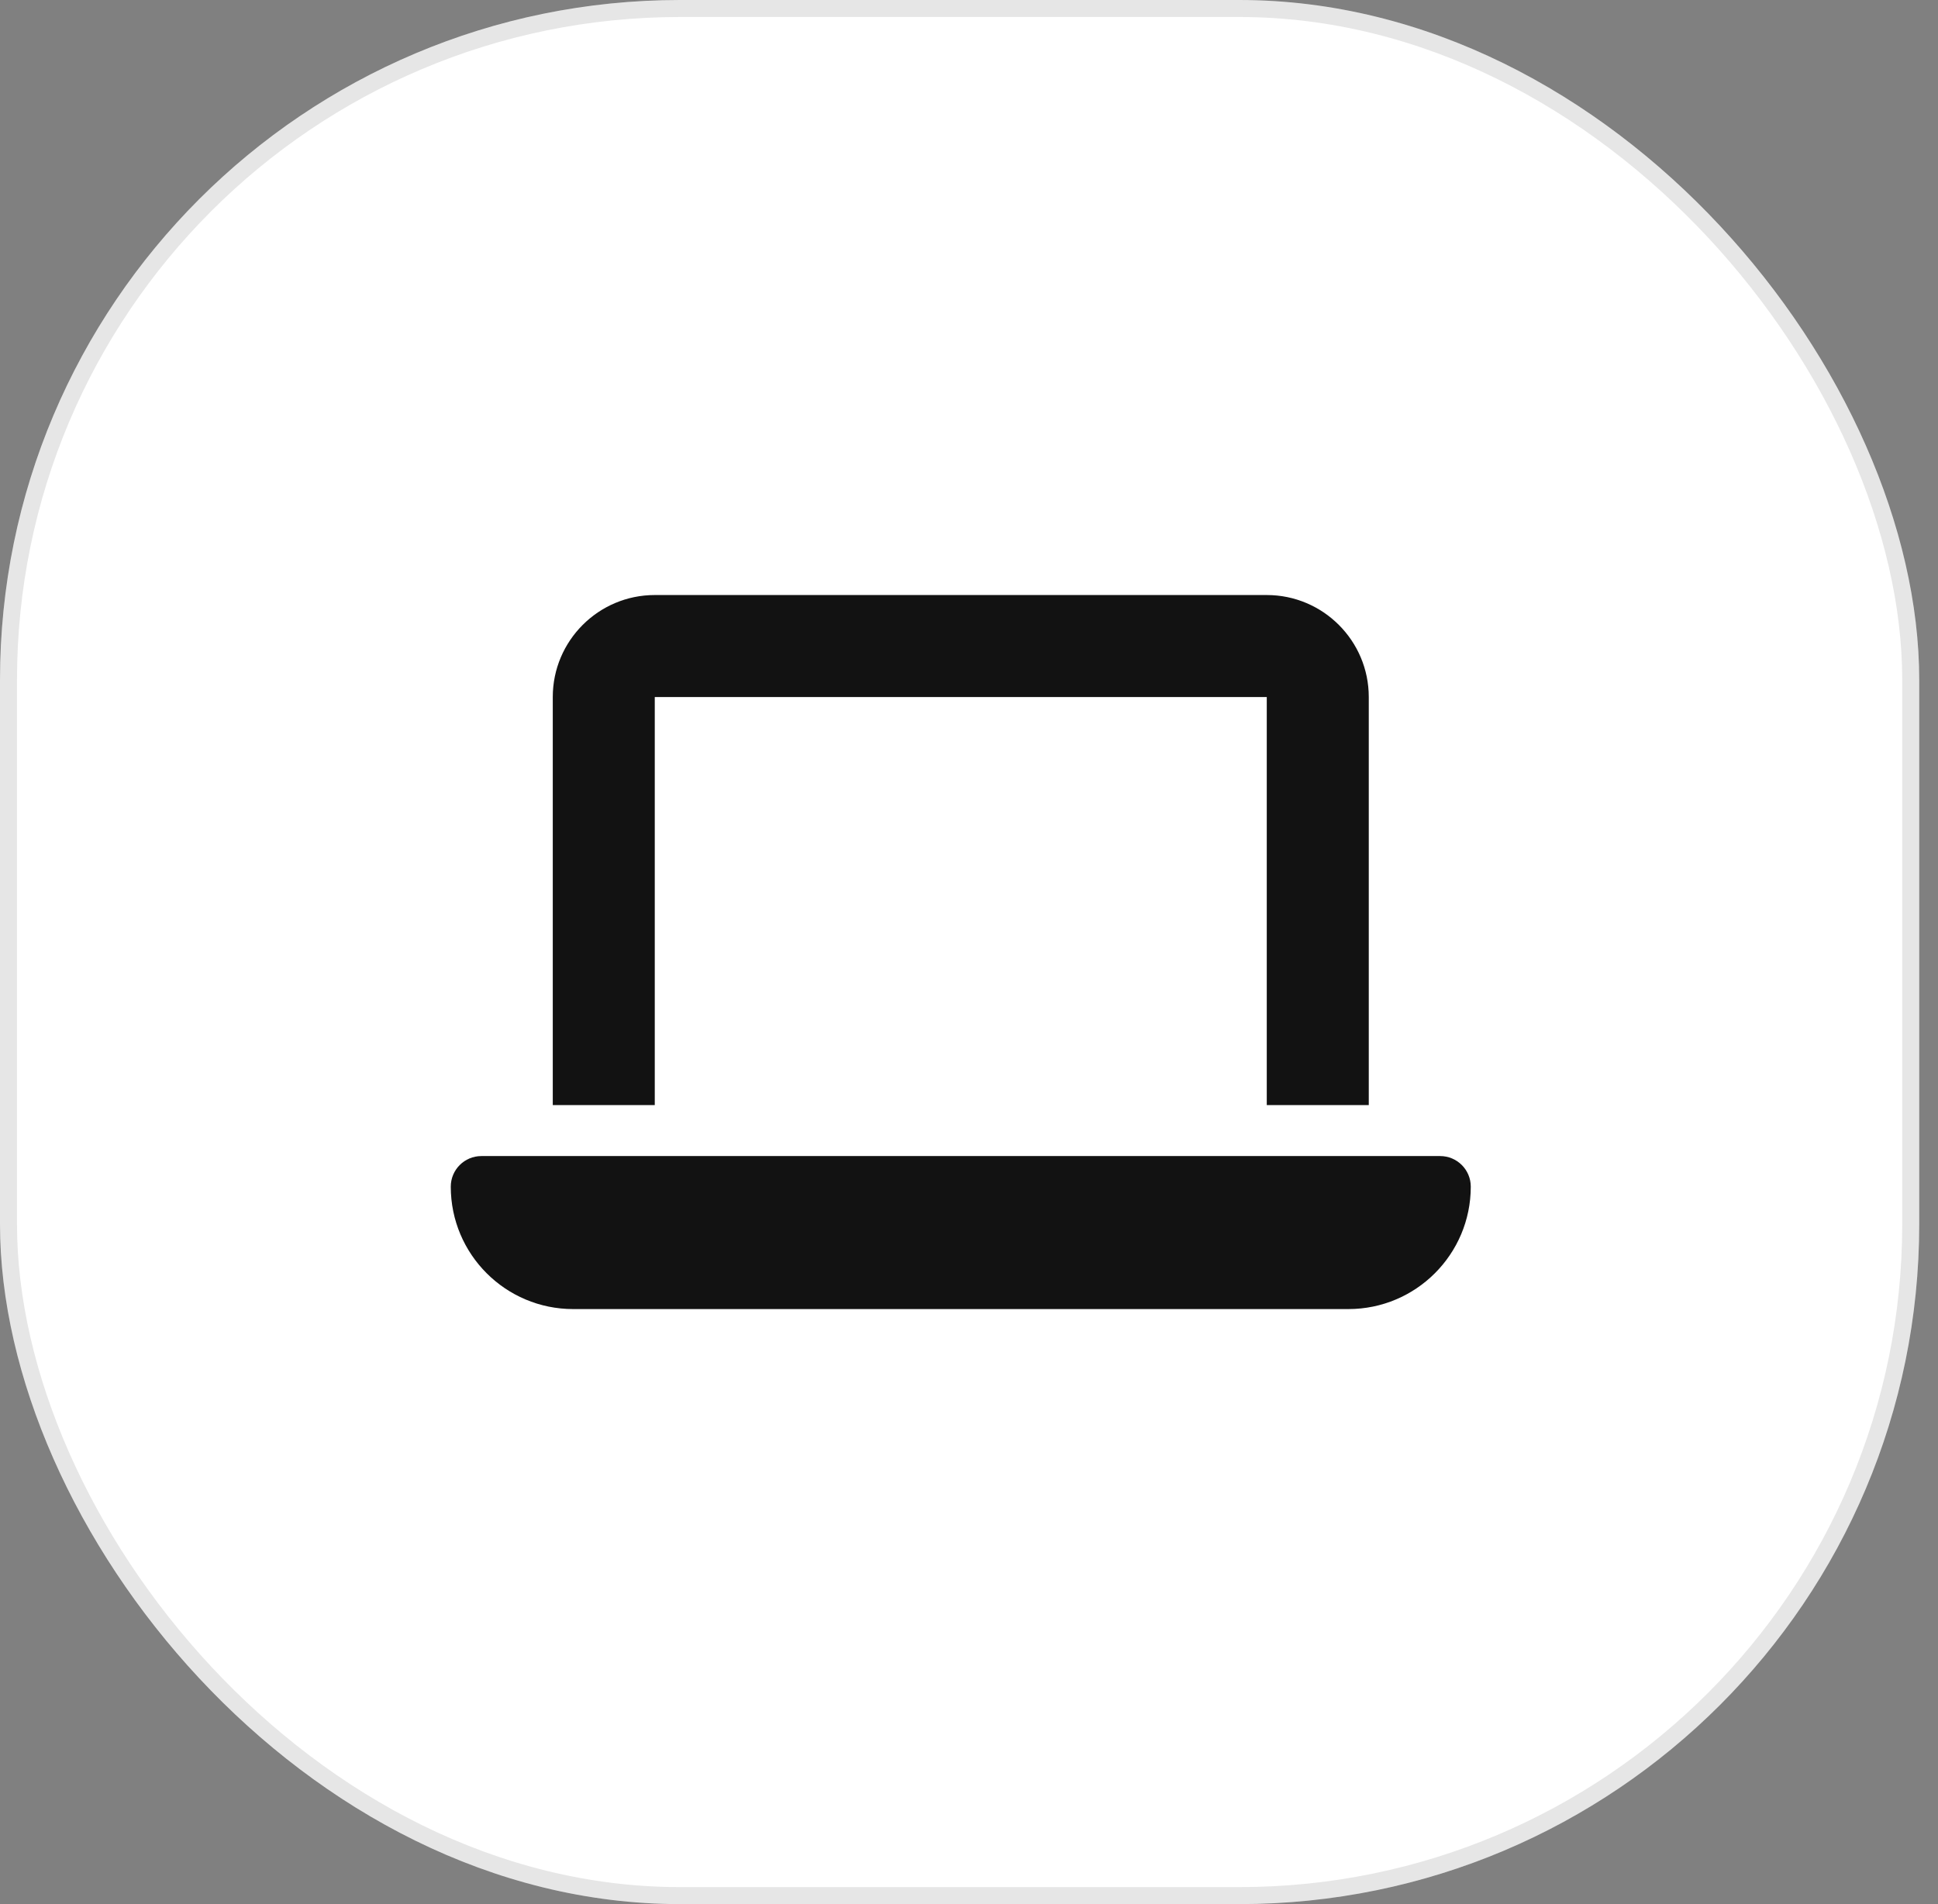
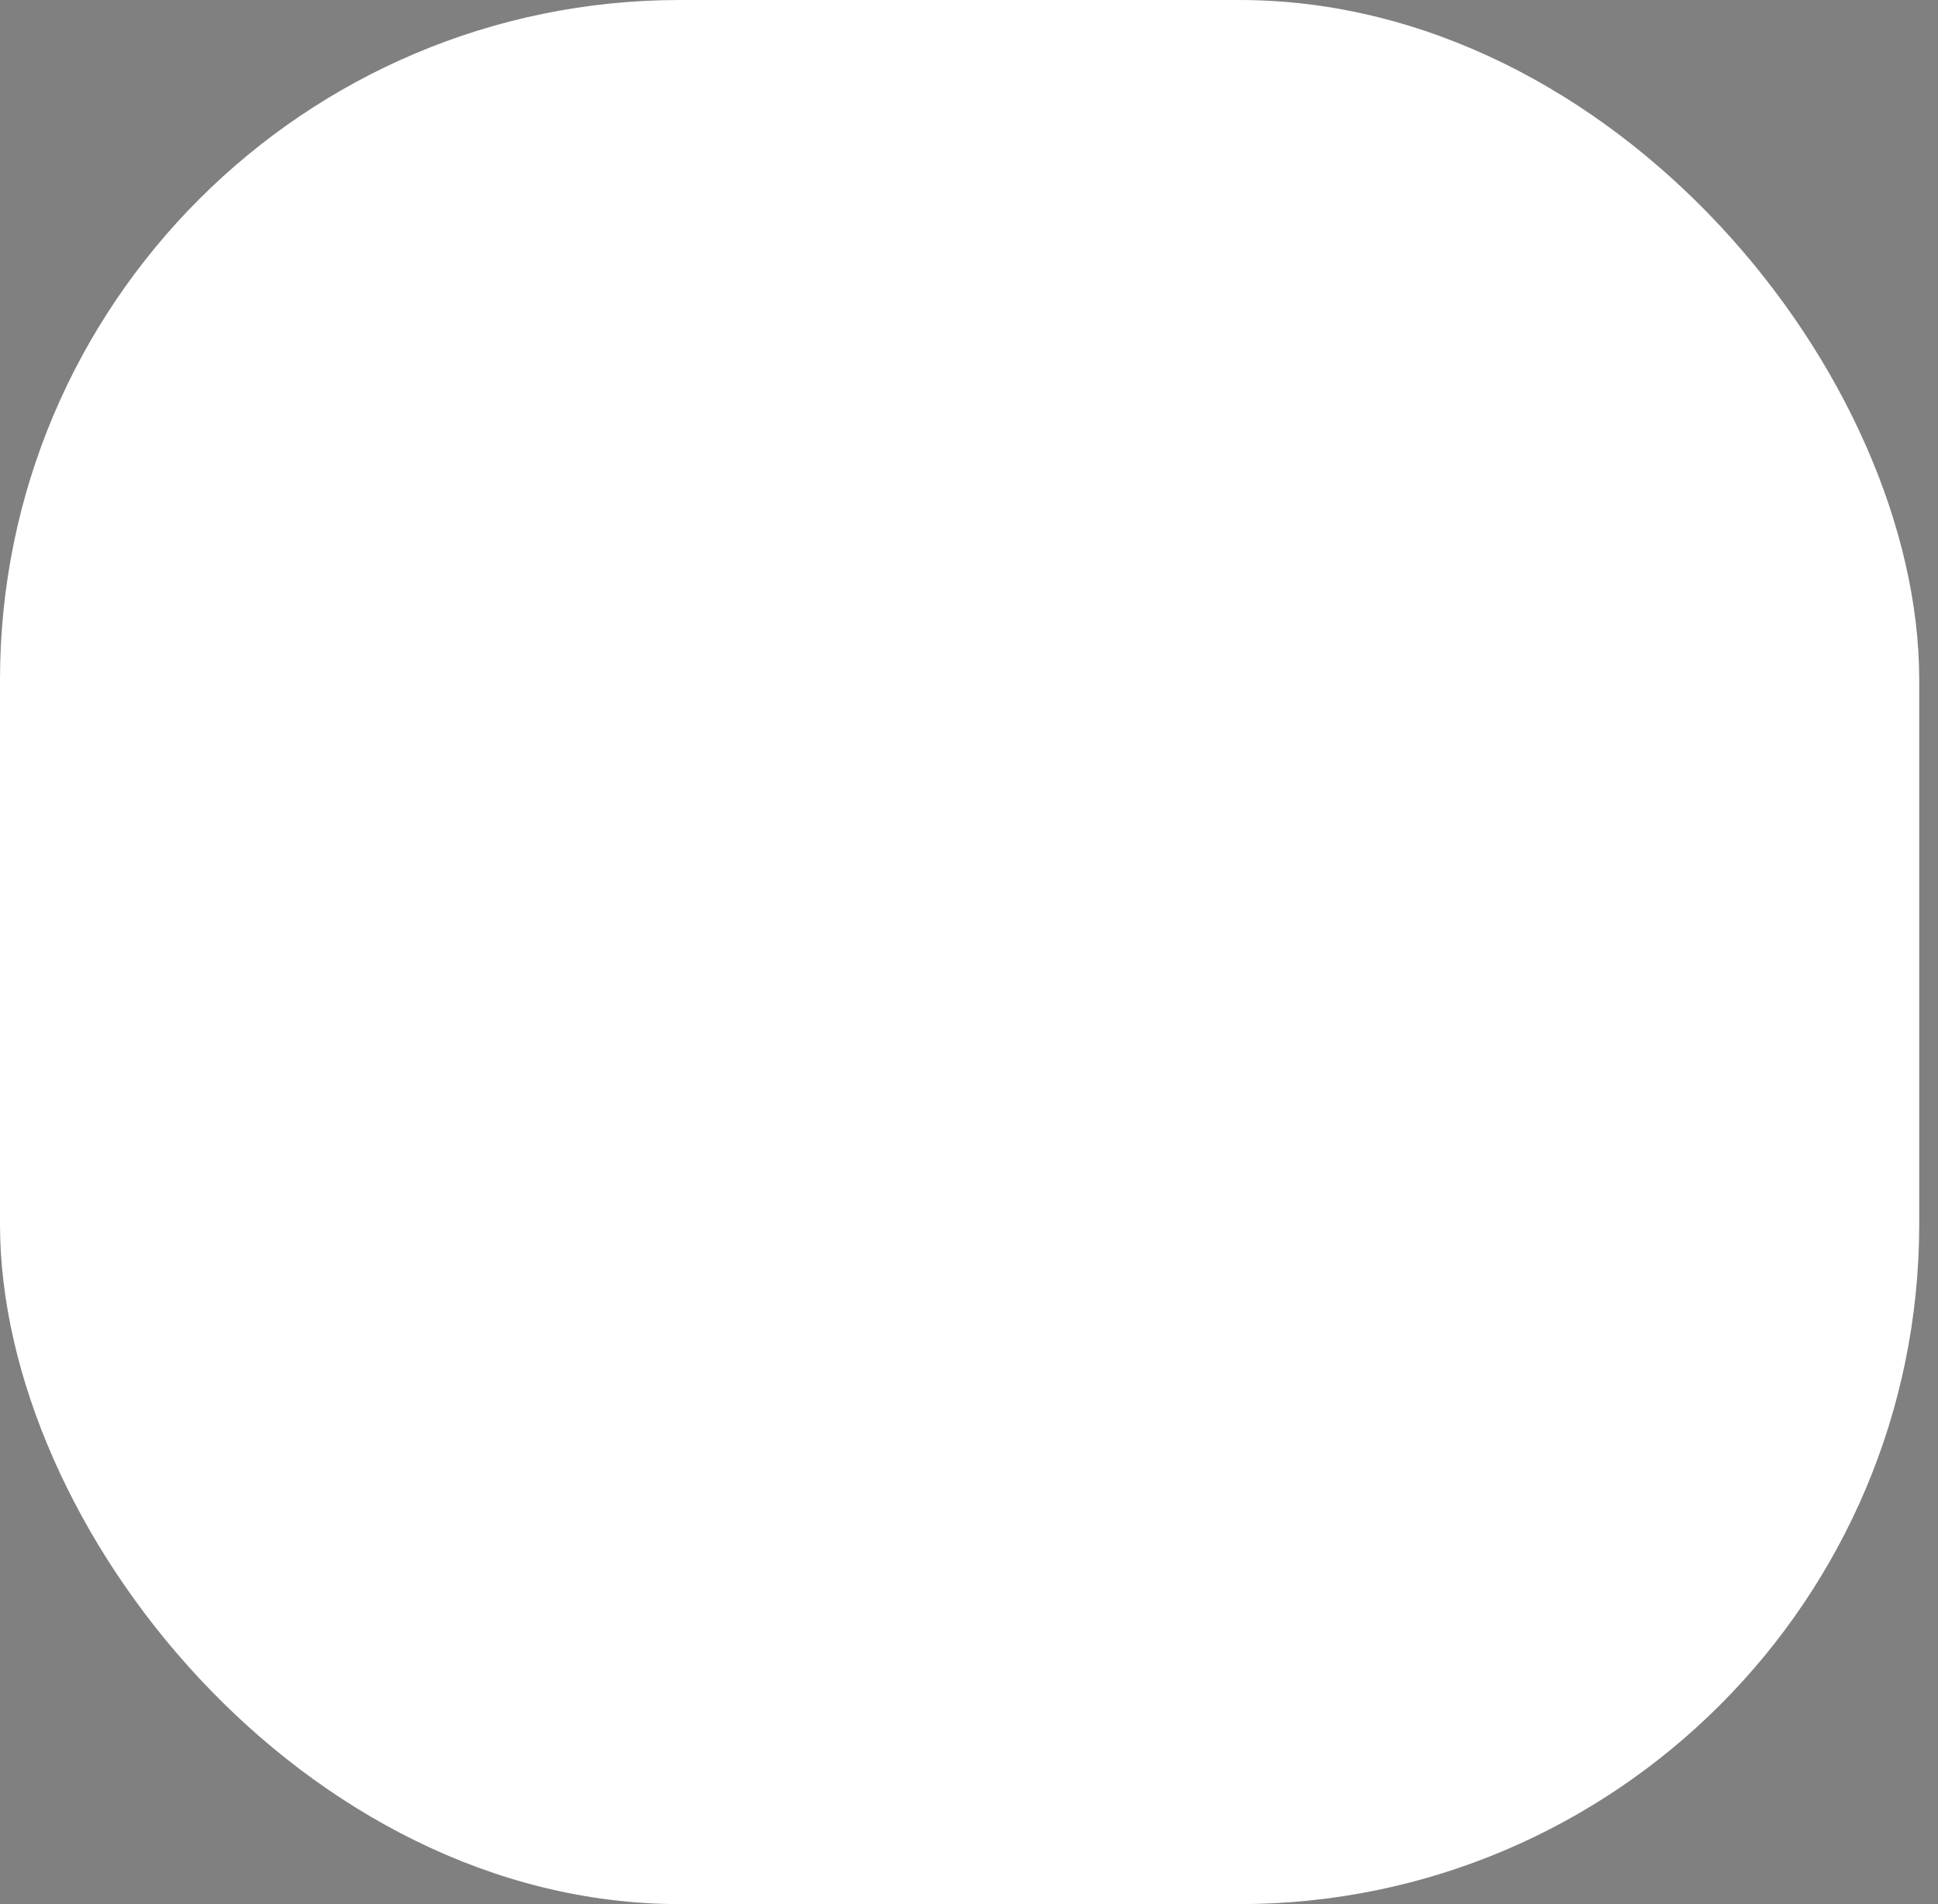
<svg xmlns="http://www.w3.org/2000/svg" width="57" height="56" viewBox="0 0 57 56" fill="none">
  <rect x="0" y="0" width="57" height="56" fill="#808080" stroke="none" />
  <rect width="56.448" height="56" rx="20" fill="white" />
-   <rect x="0.25" y="0.25" width="55.948" height="55.5" rx="19.75" stroke="black" stroke-opacity="0.1" stroke-width="0.5" />
  <g clip-path="url(#clip0_2185_1766)">
-     <path d="M19.258 17.5C17.603 17.5 16.258 18.845 16.258 20.5V32.5H19.258V20.5H37.258V32.5H40.258V20.5C40.258 18.845 38.913 17.5 37.258 17.5H19.258ZM14.158 34C13.661 34 13.258 34.403 13.258 34.9C13.258 36.888 14.87 38.5 16.858 38.5H39.658C41.645 38.5 43.258 36.888 43.258 34.9C43.258 34.403 42.855 34 42.358 34H14.158Z" fill="#121212" />
-   </g>
+     </g>
  <defs>
    <clipPath id="clip0_2185_1766">
      <rect width="30" height="24" fill="white" transform="translate(13.258 16)" />
    </clipPath>
  </defs>
</svg>